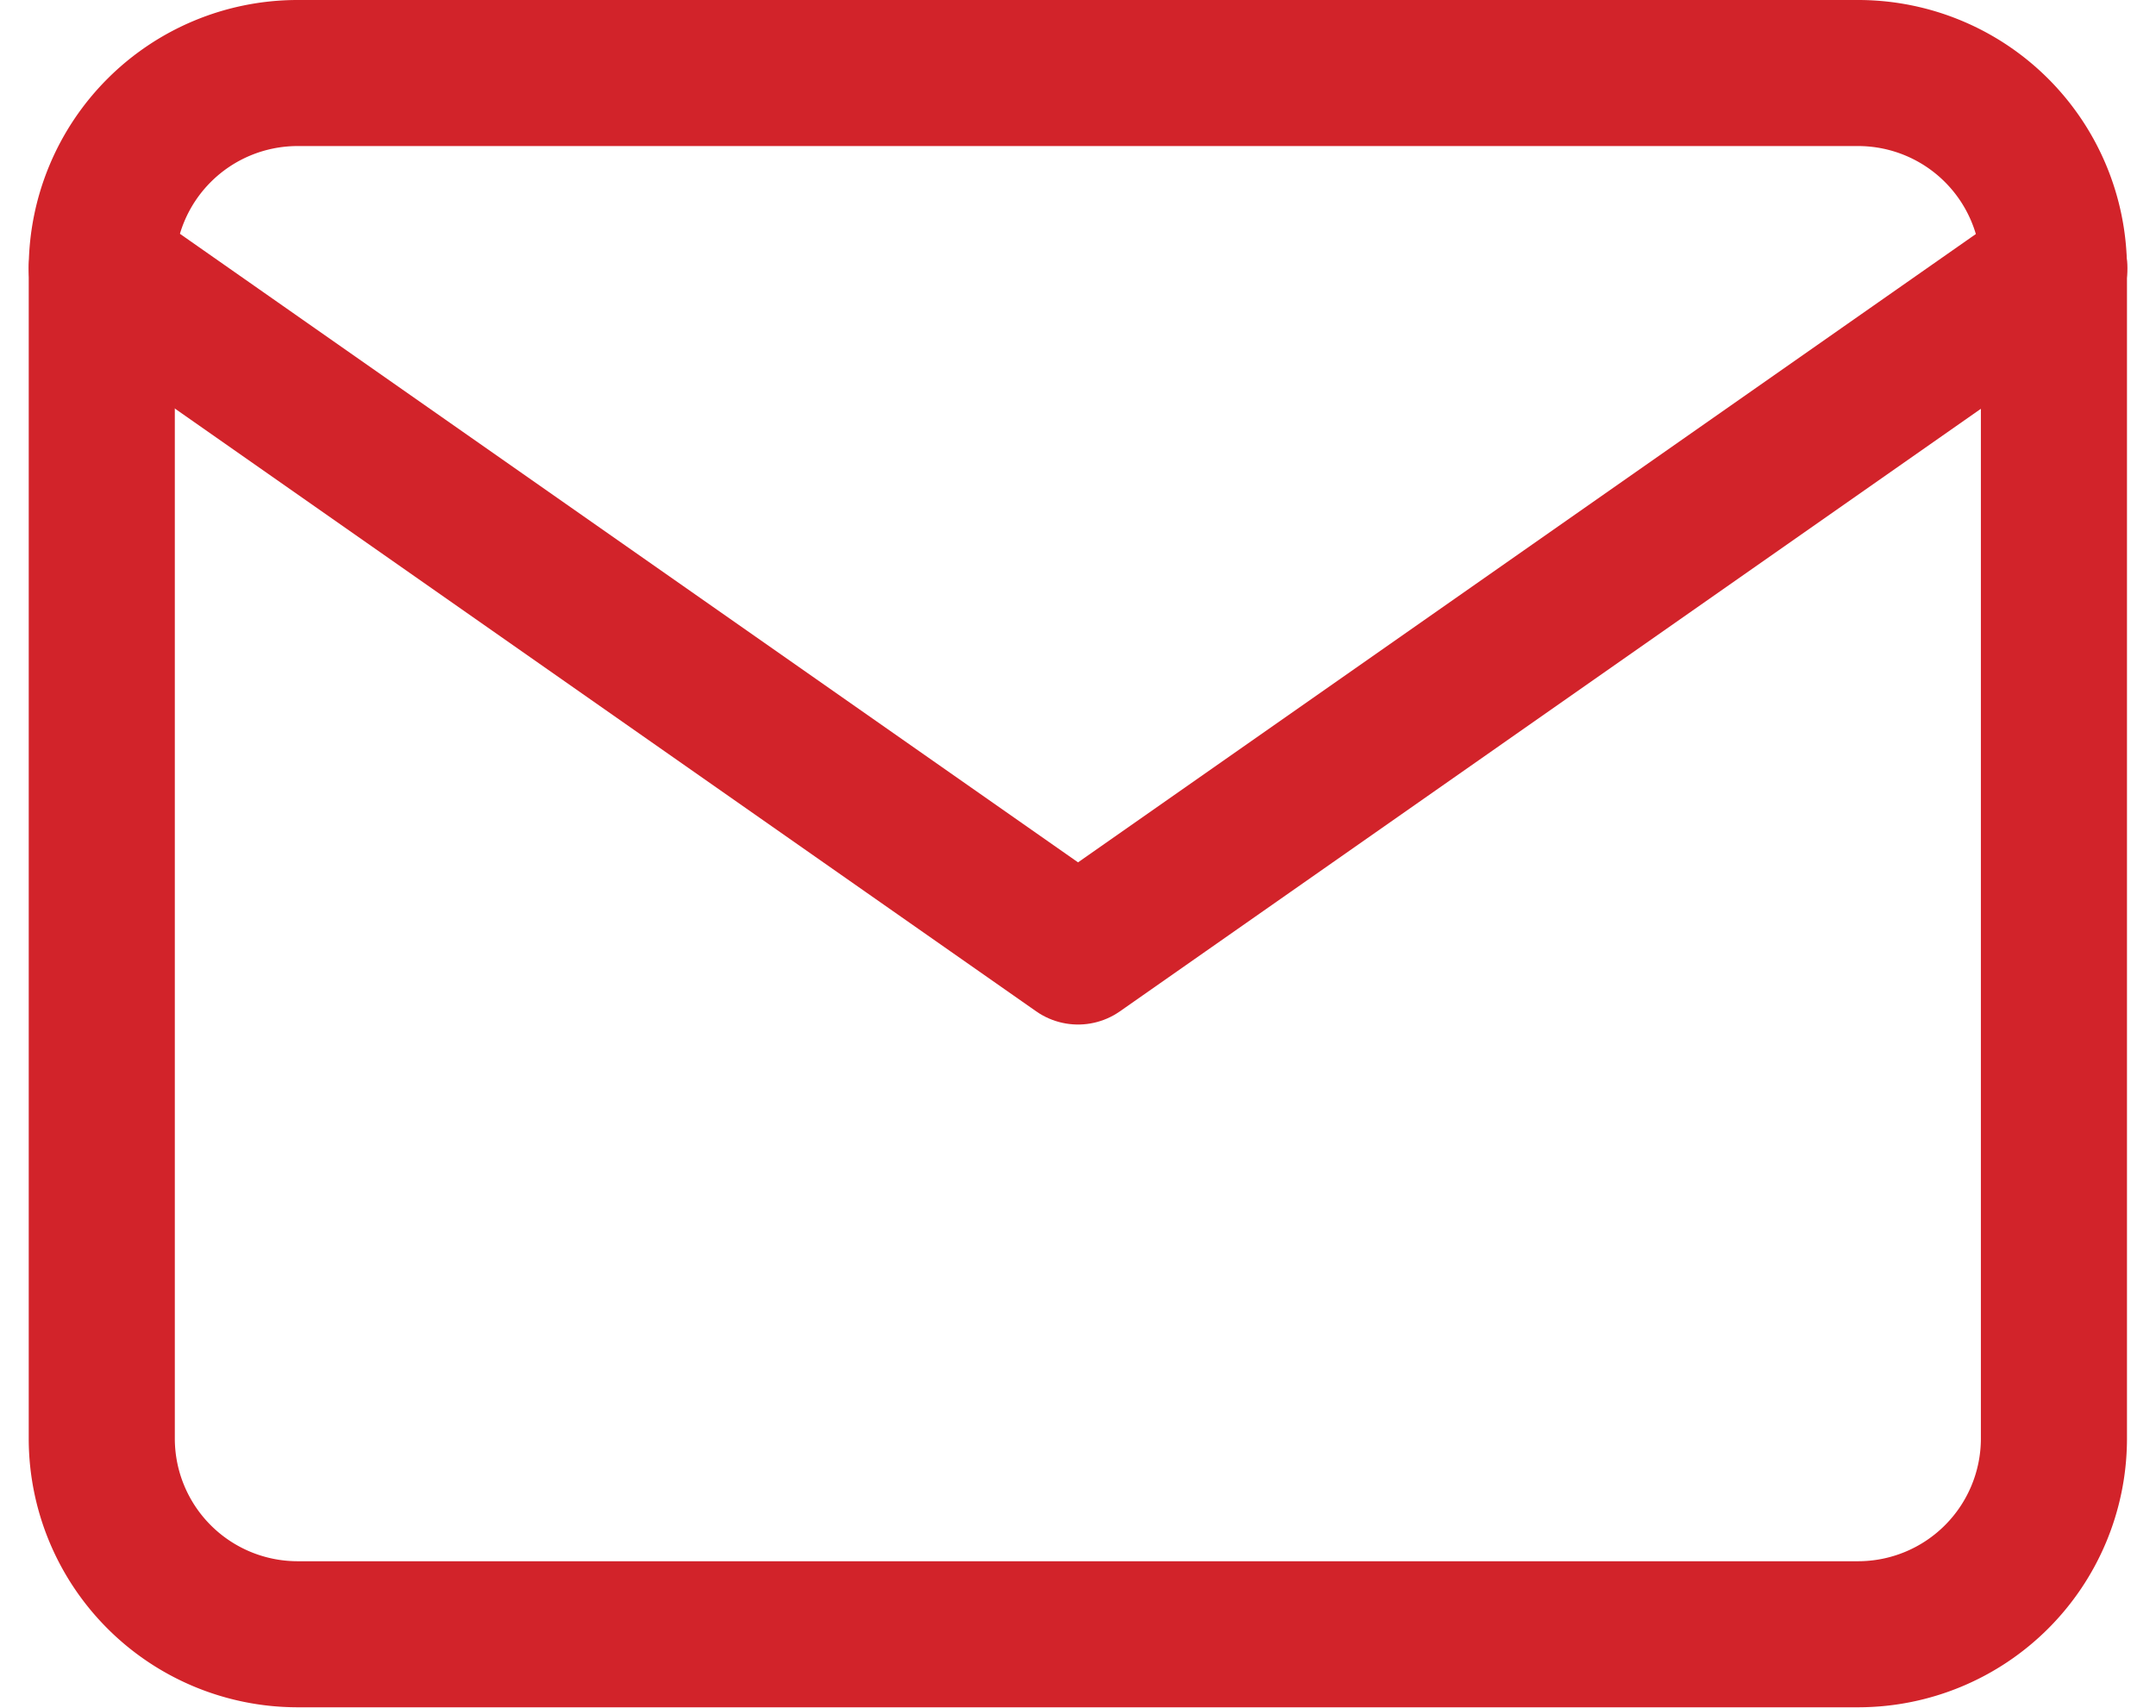
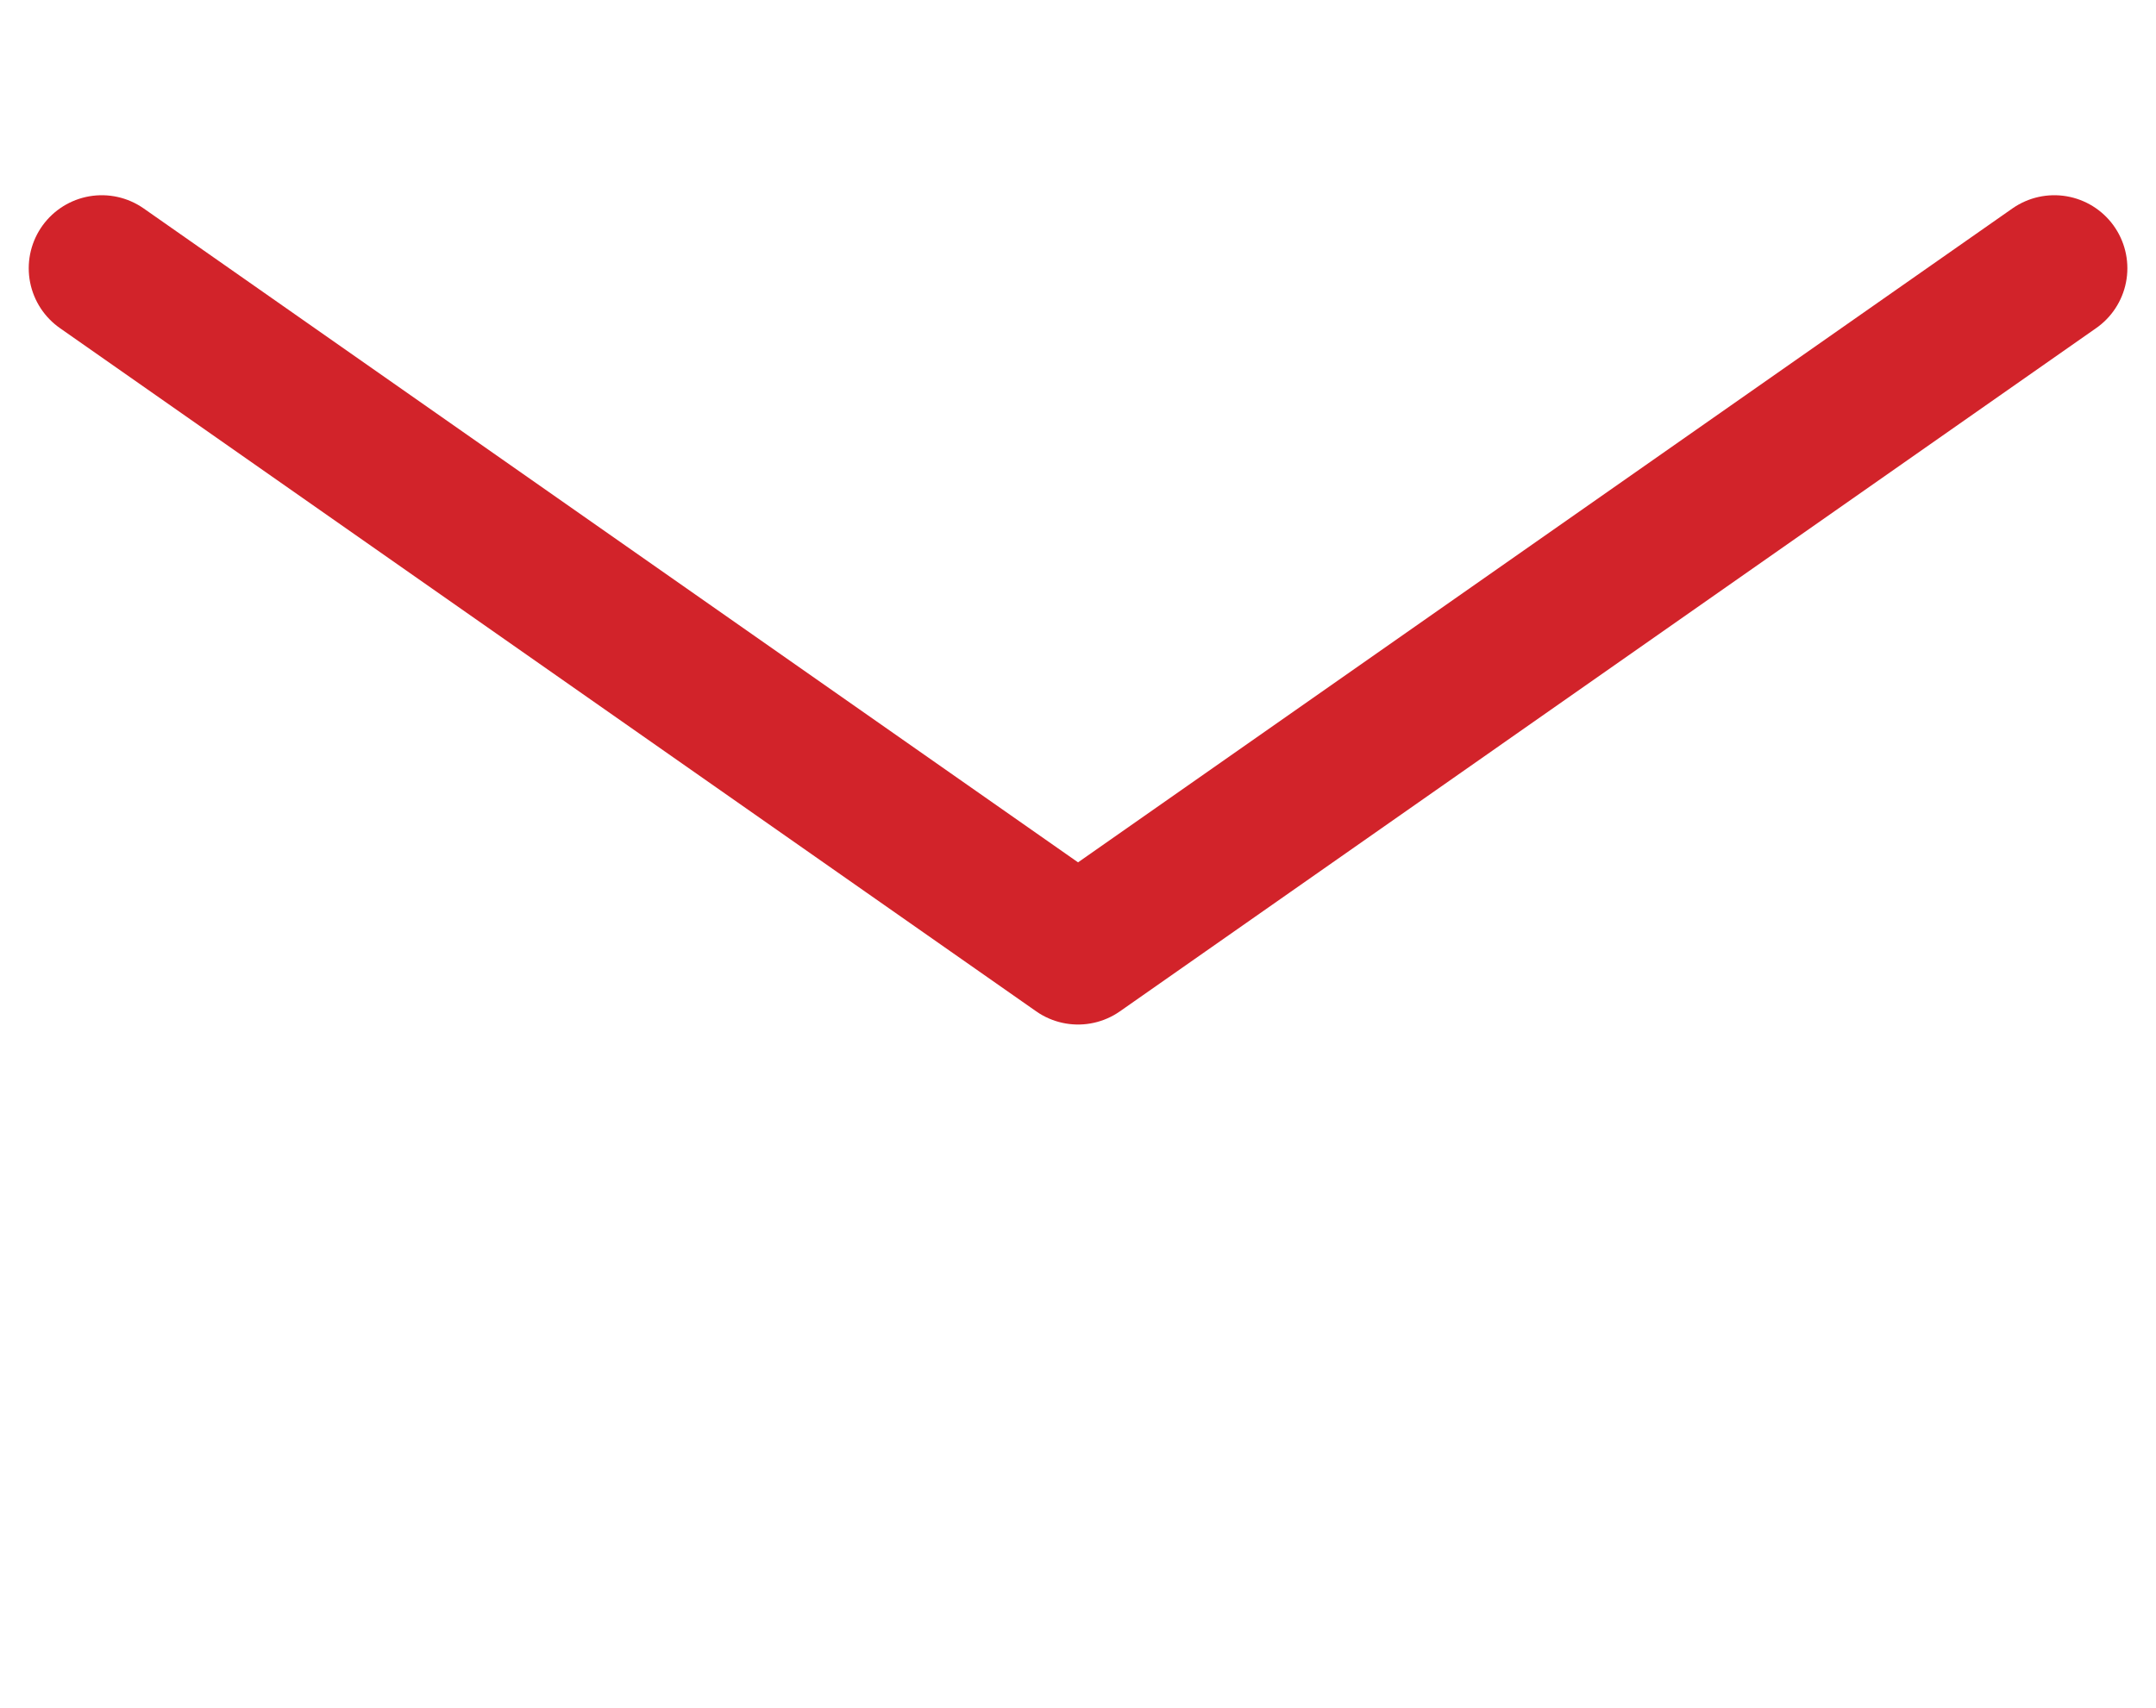
<svg xmlns="http://www.w3.org/2000/svg" width="22.137" height="17.539" viewBox="0 0 22.137 17.539">
  <defs>
    <style>.a{fill:none;stroke:#d2232a;stroke-linecap:round;stroke-linejoin:round;stroke-width:1.5px;}</style>
  </defs>
  <g transform="translate(1.045 0.75)">
-     <path class="a" d="M5,6H21.044a2.011,2.011,0,0,1,2,2V20.034a2.011,2.011,0,0,1-2,2H5a2.011,2.011,0,0,1-2-2V8A2.011,2.011,0,0,1,5,6Z" transform="translate(-3 -6)" />
    <path class="a" d="M23.048,9,13.024,16.017,3,9" transform="translate(-3 -6.995)" />
  </g>
</svg>